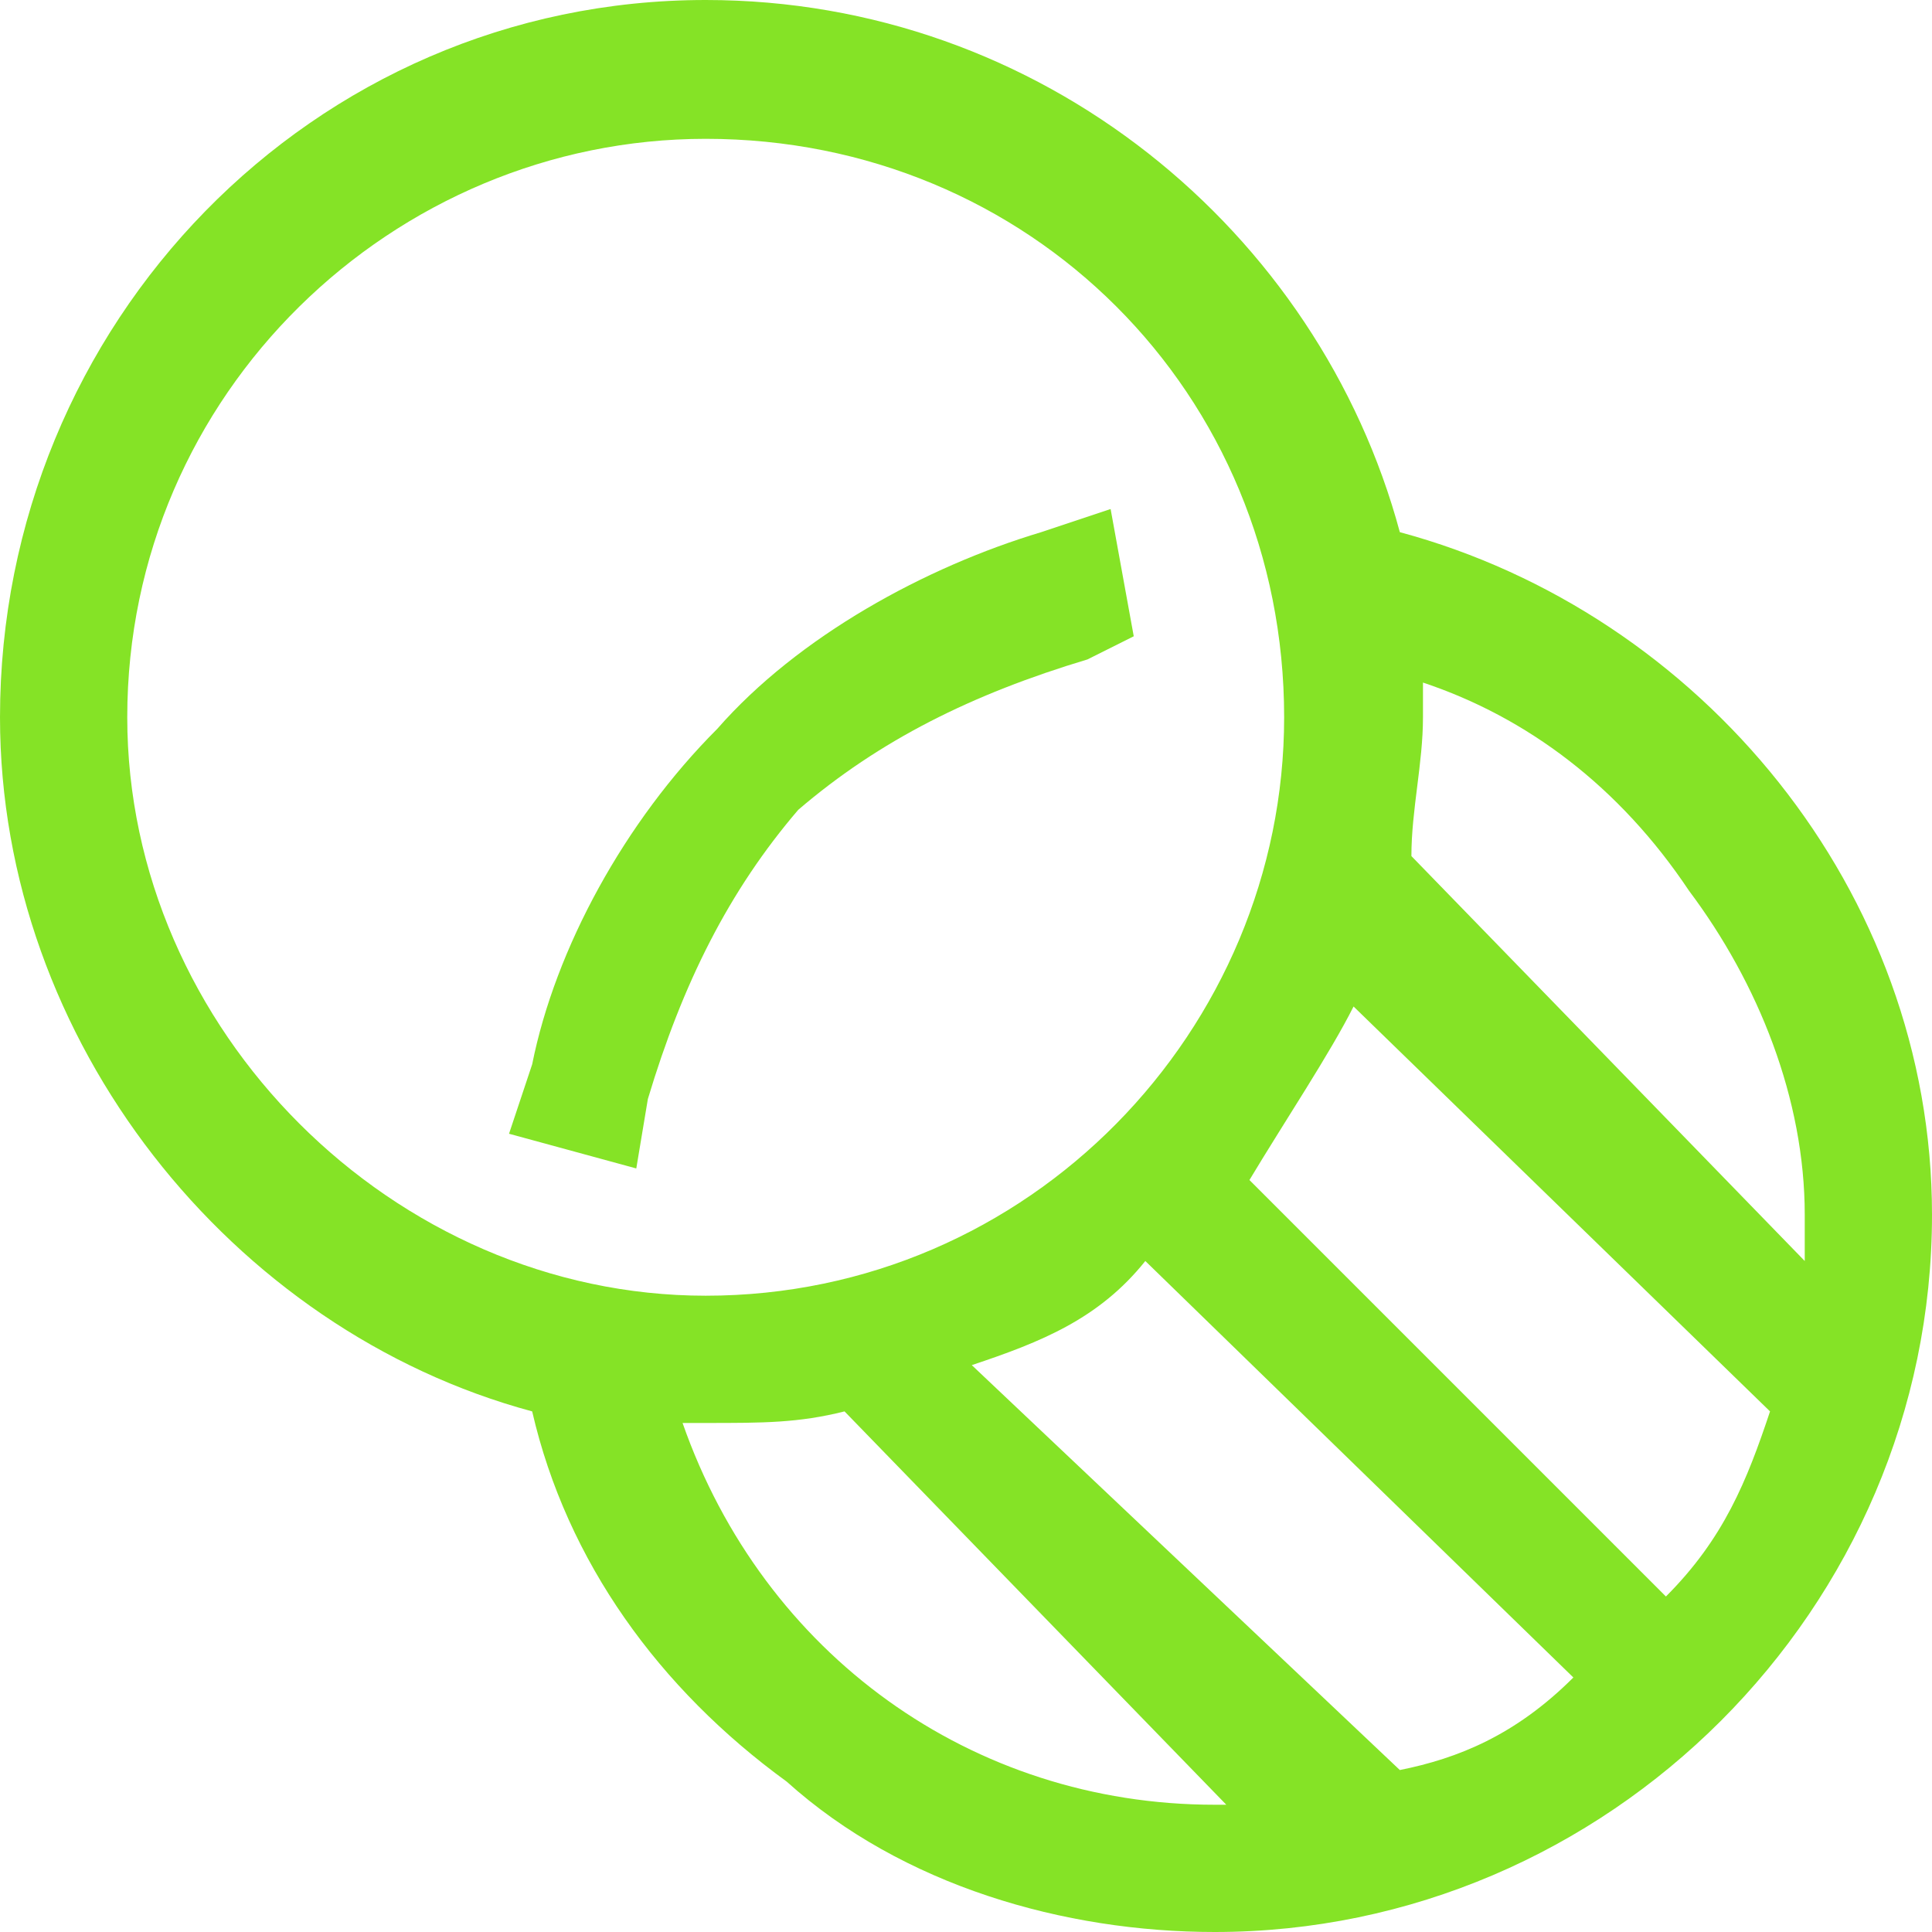
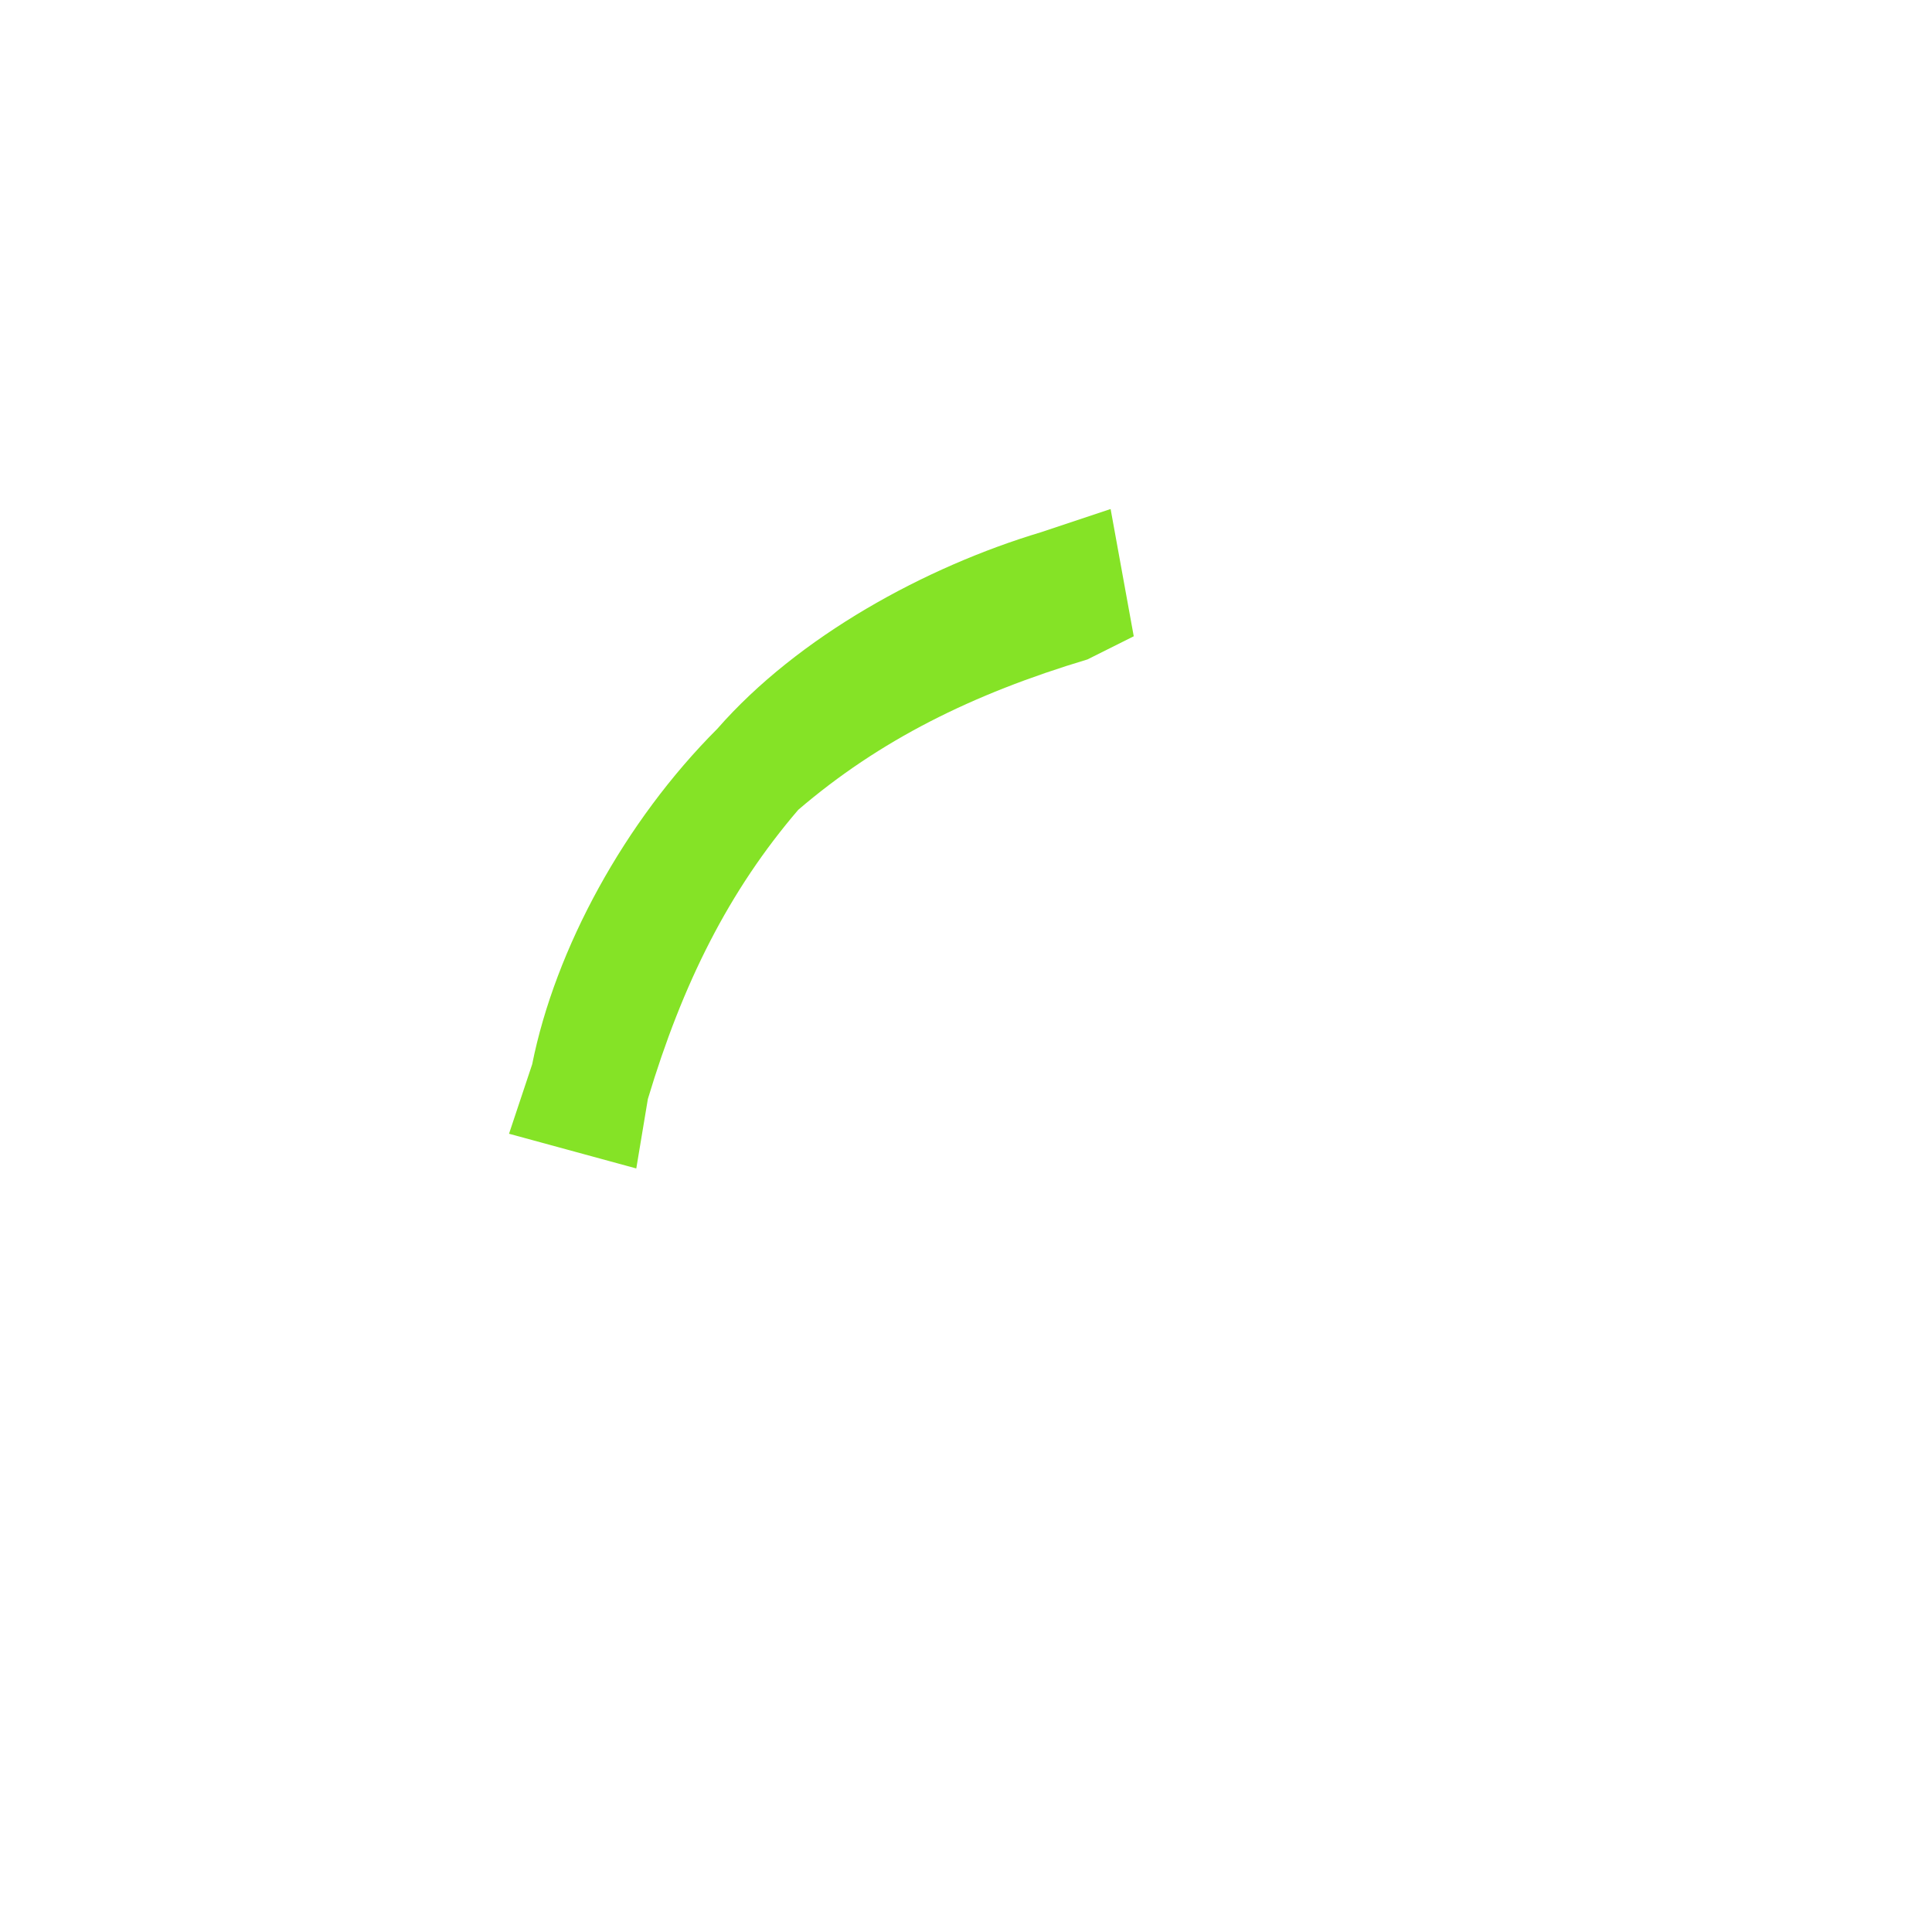
<svg xmlns="http://www.w3.org/2000/svg" xml:space="preserve" width="35px" height="35px" version="1.1" style="shape-rendering:geometricPrecision; text-rendering:geometricPrecision; image-rendering:optimizeQuality; fill-rule:evenodd; clip-rule:evenodd" viewBox="0 0 0.167 0.167">
  <defs>
    <style type="text/css">
   
    .fil0 {fill:#85E326;fill-rule:nonzero}
   
  </style>
  </defs>
  <g id="Layer_x0020_1">
    <path class="fil0" d="M0.094 0.057l0.004 -0.002 -0.002 -0.011 -0.006 0.002c-0.01,0.003 -0.021,0.009 -0.028,0.017 -0.008,0.008 -0.014,0.019 -0.016,0.029l-0.002 0.006 0.011 0.003 0.001 -0.006c0.003,-0.01 0.007,-0.018 0.013,-0.025 0.007,-0.006 0.015,-0.01 0.025,-0.013l0 0z" />
-     <path class="fil0" d="M0.121 0.046c-0.007,-0.026 -0.031,-0.046 -0.06,-0.046 -0.034,0 -0.061,0.028 -0.061,0.062 0,0.028 0.02,0.053 0.046,0.06 0.003,0.013 0.011,0.024 0.022,0.032 0.01,0.009 0.024,0.013 0.037,0.013 0.034,0 0.062,-0.028 0.062,-0.062 0,-0.028 -0.02,-0.052 -0.046,-0.059l0 0zm-0.11 0.016c0,-0.028 0.023,-0.05 0.05,-0.05 0.028,0 0.05,0.022 0.05,0.05 0,0.027 -0.022,0.05 -0.05,0.05 -0.027,0 -0.05,-0.023 -0.05,-0.05zm0.094 0.094c-0.021,0 -0.039,-0.013 -0.046,-0.033 0.001,0 0.001,0 0.002,0 0.005,0 0.008,0 0.012,-0.001l0.033 0.034c0,0 -0.001,0 -0.001,0l0 0zm0.016 -0.003l-0.037 -0.035c0.006,-0.002 0.011,-0.004 0.015,-0.009l0.037 0.036c-0.005,0.005 -0.01,0.007 -0.015,0.008l0 0zm0.023 -0.015l-0.036 -0.036c0.003,-0.005 0.007,-0.011 0.009,-0.015l0.036 0.035c-0.002,0.006 -0.004,0.011 -0.009,0.016l0 0 0 0zm0.012 -0.029l-0.034 -0.035c0,-0.004 0.001,-0.008 0.001,-0.012 0,-0.001 0,-0.002 0,-0.003 0.009,0.003 0.017,0.009 0.023,0.018 0.006,0.008 0.01,0.018 0.01,0.028 0,0.001 0,0.003 0,0.004l0 0 0 0z" />
  </g>
</svg>